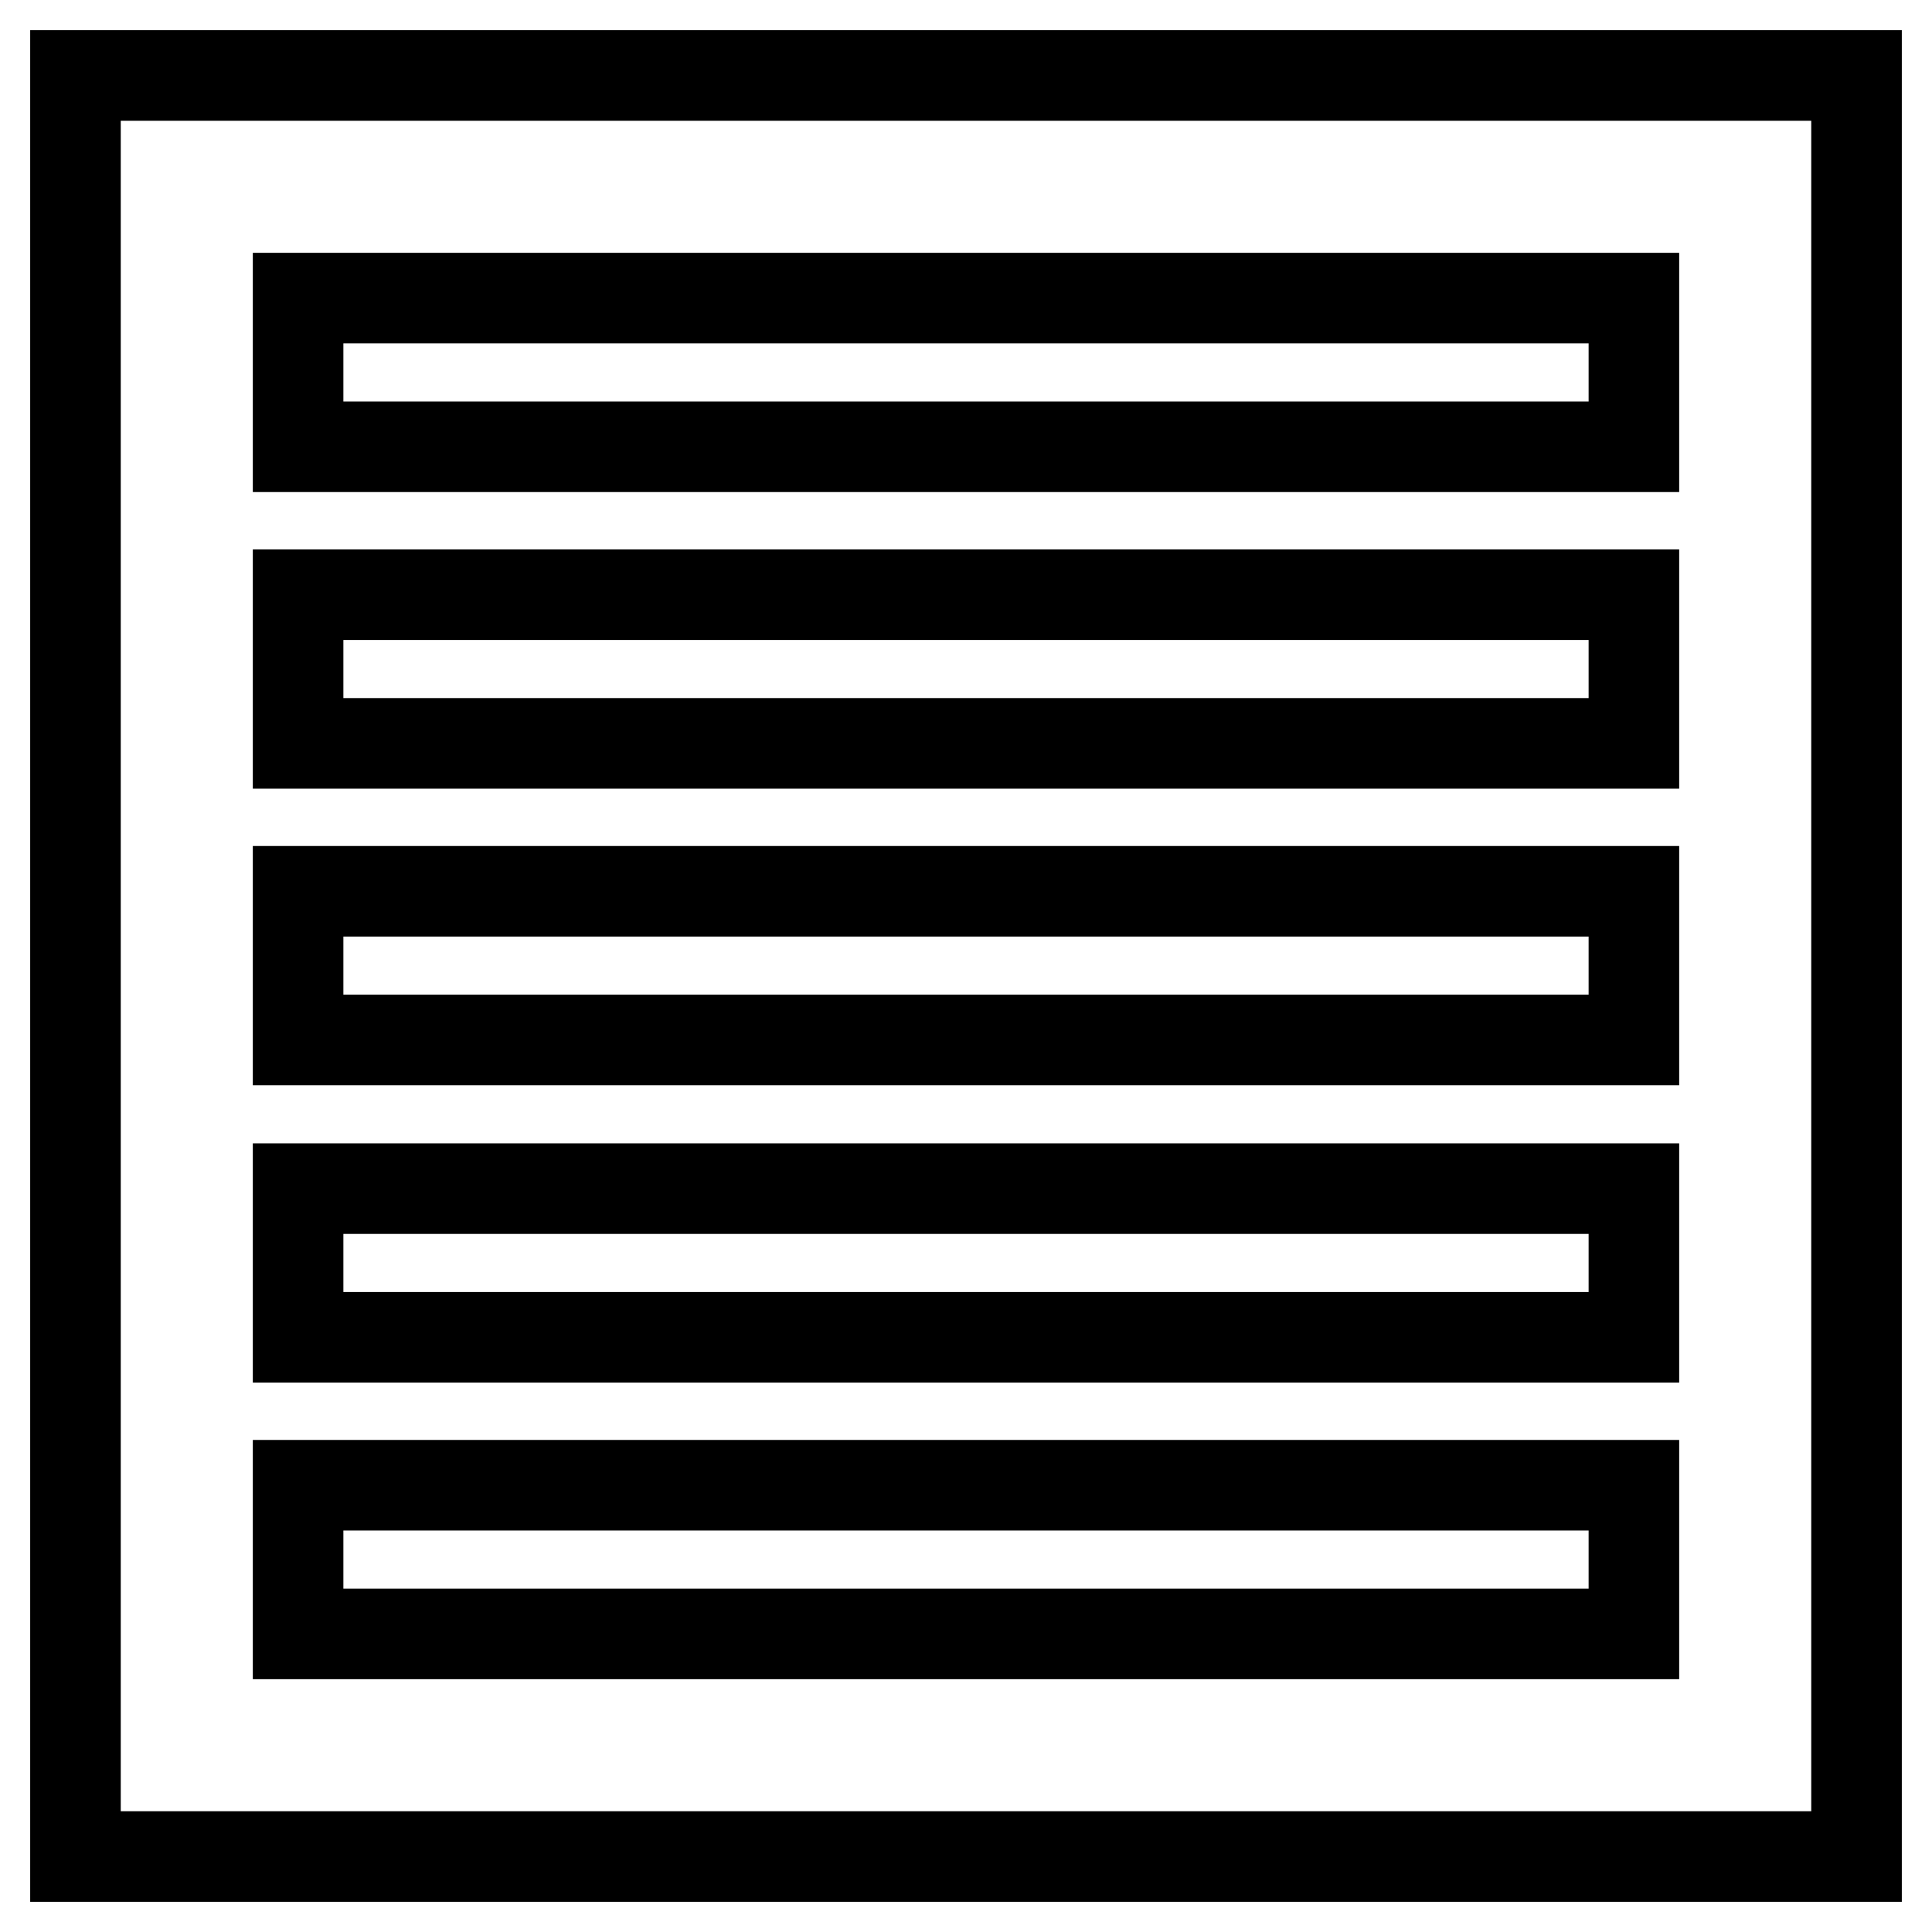
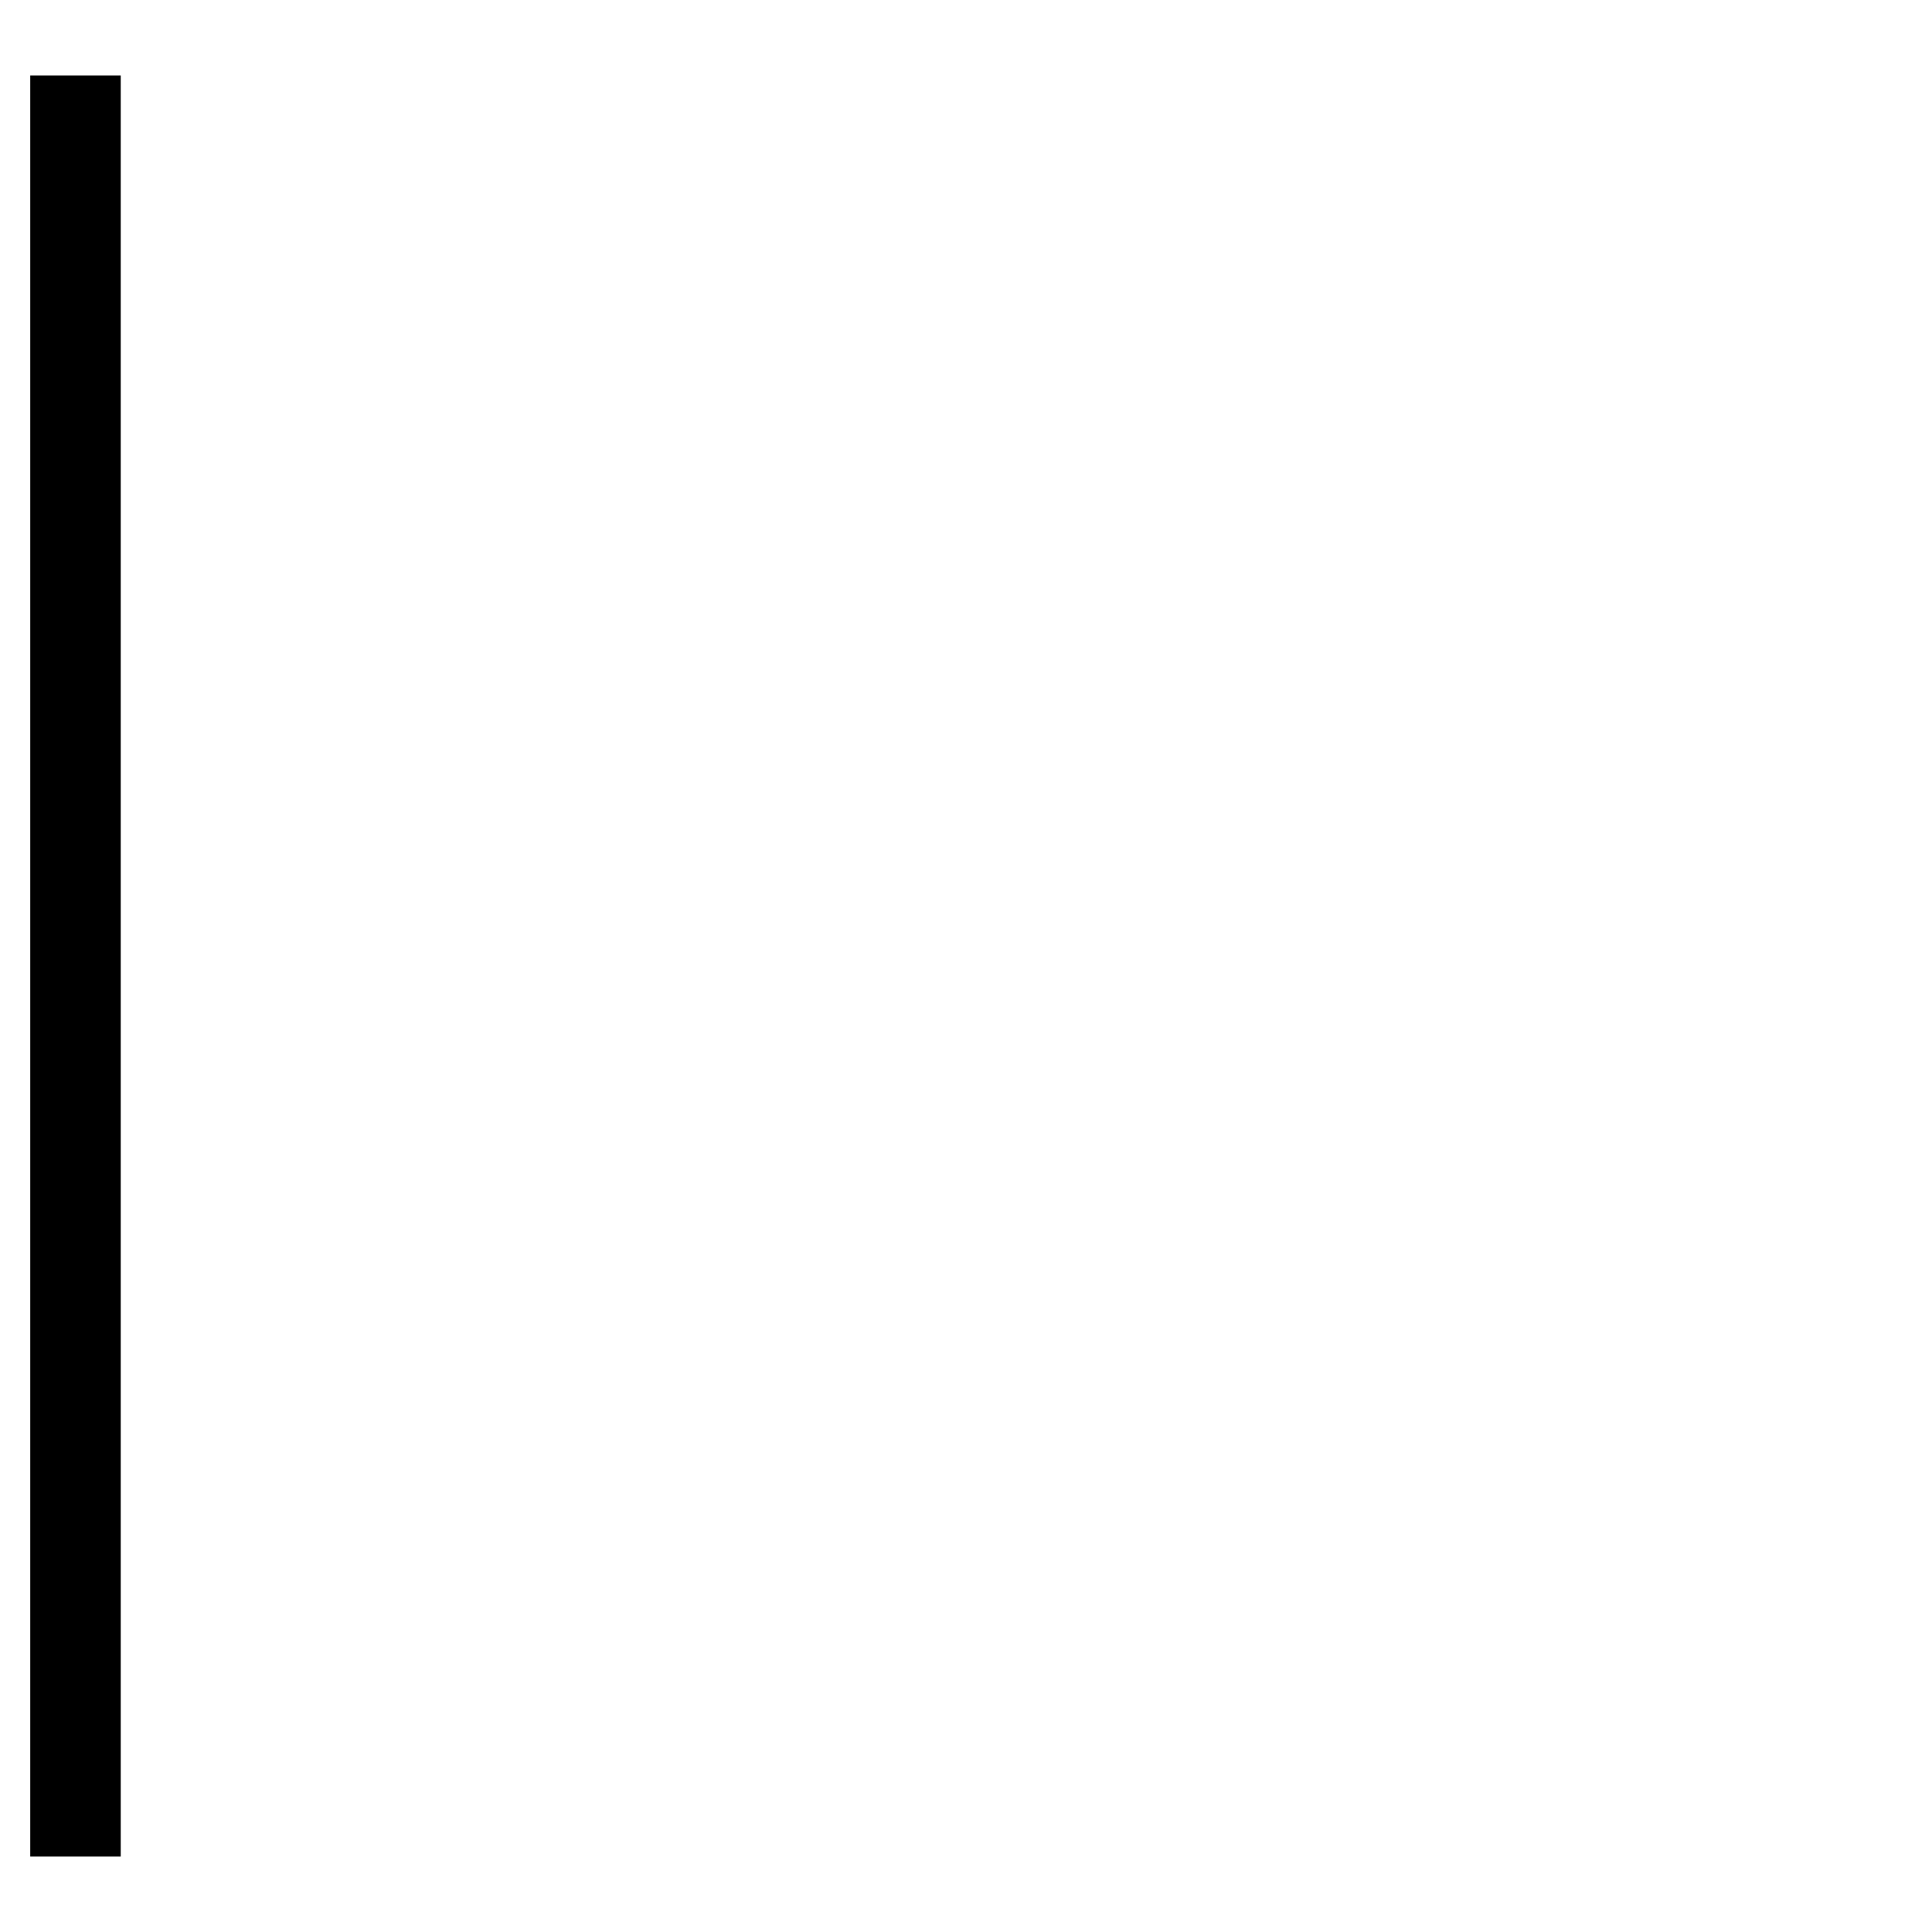
<svg xmlns="http://www.w3.org/2000/svg" version="1.1" x="0px" y="0px" viewBox="0 0 256 256" enable-background="new 0 0 256 256" xml:space="preserve">
  <g>
    <g>
-       <path stroke-width="12" fill-opacity="0" stroke="#000000" d="M39.5,216.5h177v-19.7h-177V216.5z M39.5,177.2h177v-19.7h-177V177.2z M39.5,137.8h177v-19.7h-177V137.8z M39.5,98.5h177V78.8h-177V98.5z M39.5,39.5v19.7h177V39.5H39.5z" />
-       <path stroke-width="12" fill-opacity="0" stroke="#000000" d="M10,10h236v236H10V10z" />
+       <path stroke-width="12" fill-opacity="0" stroke="#000000" d="M10,10v236H10V10z" />
    </g>
  </g>
</svg>